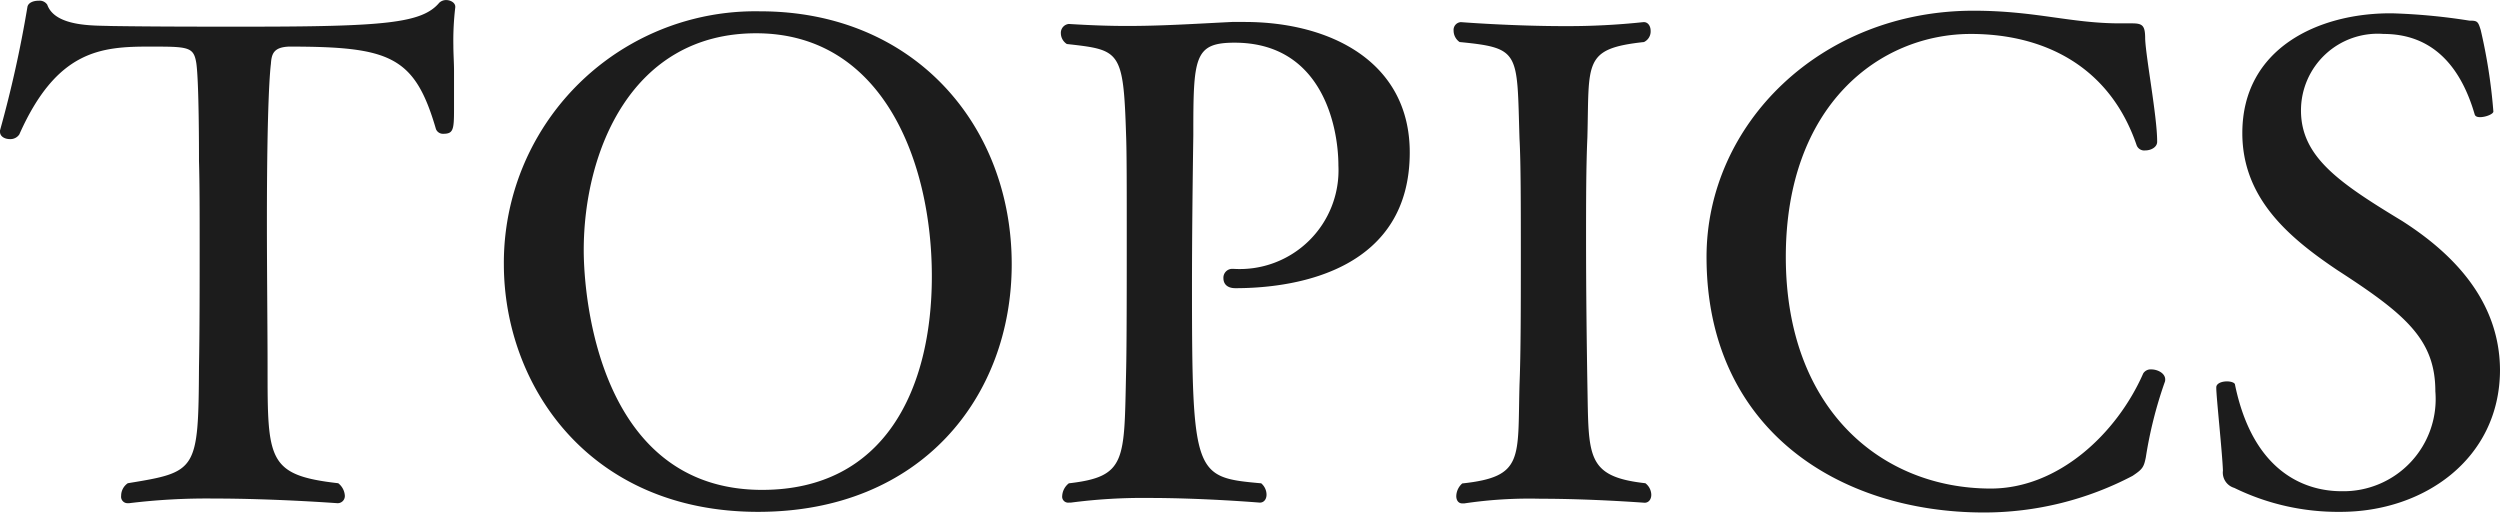
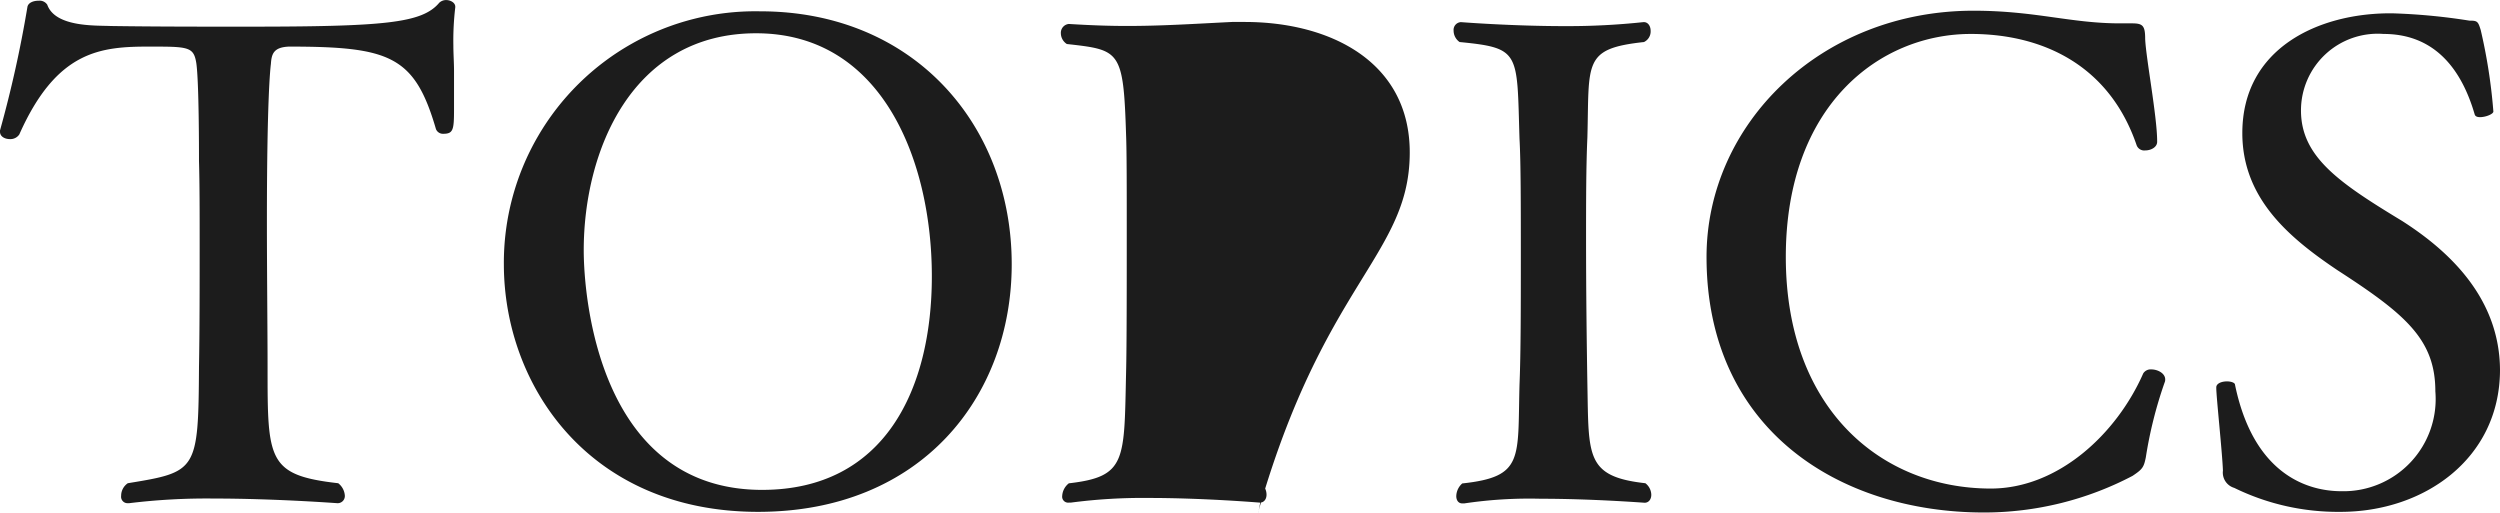
<svg xmlns="http://www.w3.org/2000/svg" width="116.436" height="23.87" viewBox="0 0 116.436 23.87">
-   <path id="tit-topics" d="M21.452-22.971V-23c0-.186-.217-.31-.434-.31a.474.474,0,0,0-.31.124c-.806.961-2.542,1.116-9.083,1.116-2.046,0-4.185,0-6.231-.031-.682-.031-2.573.062-2.945-.992a.426.426,0,0,0-.4-.186c-.248,0-.5.093-.527.31A54.922,54.922,0,0,1,.248-17.236v.062c0,.217.217.341.465.341a.5.5,0,0,0,.434-.217c1.736-3.906,3.782-4.092,6.045-4.092,1.829,0,2.077,0,2.2.775.124.868.124,4.061.124,4.557.031,1.054.031,2.418.031,3.844,0,1.953,0,4.061-.031,5.735C9.486-1.364,9.424-1.333,6.2-.806a.708.708,0,0,0-.31.589A.3.3,0,0,0,6.2.124h.062A29.778,29.778,0,0,1,10.2-.093c2.883,0,5.735.217,5.766.217a.334.334,0,0,0,.341-.372A.794.794,0,0,0,16-.806C12.71-1.178,12.71-1.891,12.71-6.2c0-1.705-.031-4.526-.031-6.789,0-5.673.155-7.1.186-7.347.031-.465.124-.775.837-.806,4.712,0,5.859.434,6.851,3.844a.349.349,0,0,0,.341.217c.465,0,.5-.186.5-1.147V-20c0-.4-.031-.806-.031-1.209A13.135,13.135,0,0,1,21.452-22.971ZM47.368-11.005c0-6.479-4.557-11.78-11.718-11.78a11.713,11.713,0,0,0-11.935,11.78C23.715-5.394,27.652.527,35.557.527,43.152.527,47.368-4.836,47.368-11.005Zm-3.72.558c0,5.27-2.2,9.951-7.905,9.951-7.564,0-8.308-8.9-8.308-11.16,0-4.619,2.232-10.106,8.029-10.106C41.385-21.762,43.648-15.748,43.648-10.447Zm22.258-5.766c0-4.216-3.689-6.076-7.688-6.076h-.589c-1.86.093-3.286.186-4.9.186-.837,0-1.7-.031-2.7-.093a.413.413,0,0,0-.372.434.6.6,0,0,0,.279.5c2.48.279,2.635.279,2.759,4.247.031.775.031,2.48.031,4.371,0,2.573,0,5.456-.031,6.665-.093,4.123.031,4.867-2.666,5.177a.8.8,0,0,0-.31.589.278.278,0,0,0,.31.31h.093a25.63,25.63,0,0,1,3.627-.217c2.6,0,5.146.217,5.177.217.186,0,.31-.155.31-.372a.7.7,0,0,0-.248-.527c-3.1-.279-3.224-.341-3.224-9.176,0-2.325.031-4.929.062-7.037,0-3.627.031-4.309,1.922-4.309,4.061,0,4.836,3.875,4.836,5.735a4.6,4.6,0,0,1-4.867,4.8H57.6a.413.413,0,0,0-.372.434c0,.248.155.465.558.465C60.853-9.889,65.906-10.85,65.906-16.213ZM76.88-.806c-2.79-.31-2.635-1.271-2.7-4.588-.031-1.86-.062-4.34-.062-6.727,0-1.736,0-3.441.062-4.8.093-3.5-.217-4.123,2.635-4.433a.545.545,0,0,0,.31-.527c0-.217-.124-.4-.31-.4h-.031a33.358,33.358,0,0,1-3.627.186c-2.511,0-4.867-.186-4.867-.186a.361.361,0,0,0-.341.4.648.648,0,0,0,.279.527c2.852.279,2.666.465,2.79,4.5.062,1.085.062,3.193.062,5.425s0,4.557-.062,6.045c-.093,3.441.217,4.278-2.666,4.588a.812.812,0,0,0-.279.589c0,.186.093.341.279.341h.093a20.545,20.545,0,0,1,3.565-.217c2.418,0,4.805.186,4.836.186.186,0,.31-.155.31-.372A.693.693,0,0,0,76.88-.806Zm24.18-4.681a.337.337,0,0,0,.031-.155c0-.279-.341-.465-.651-.465a.406.406,0,0,0-.372.186C98.828-3.1,96.1-.558,92.969-.558c-5.084,0-9.548-3.689-9.548-10.788,0-7.068,4.371-10.385,8.618-10.385,3.348,0,6.448,1.457,7.719,5.177a.376.376,0,0,0,.4.248c.279,0,.558-.155.558-.4v-.031c0-1.147-.527-3.906-.558-4.774,0-.62-.124-.713-.62-.713h-.558c-2.294,0-3.937-.589-6.82-.589-7.1,0-12.431,5.27-12.431,11.47,0,8,6.138,11.9,12.927,11.9a14.884,14.884,0,0,0,6.913-1.705c.465-.31.527-.4.62-.868A19.612,19.612,0,0,1,101.06-5.487Zm15.624-.558c0-3.348-2.325-5.549-4.557-6.975-2.914-1.767-4.712-2.976-4.712-5.146a3.572,3.572,0,0,1,3.844-3.565c2.2,0,3.565,1.4,4.247,3.751.031.093.124.124.248.124.279,0,.651-.155.62-.279a25.259,25.259,0,0,0-.589-3.782c-.124-.4-.155-.434-.527-.434a28.161,28.161,0,0,0-3.6-.341h-.093c-3.317,0-6.882,1.612-6.882,5.58,0,3.038,2.17,4.867,4.433,6.386,3.162,2.046,4.557,3.224,4.557,5.642a4.294,4.294,0,0,1-4.371,4.65c-1.023,0-4-.31-4.96-4.96,0-.093-.186-.155-.372-.155-.248,0-.5.093-.5.279v.031c0,.4.279,3.007.31,3.844a.742.742,0,0,0,.527.806,10.986,10.986,0,0,0,4.96,1.116C113.119.527,116.653-1.922,116.684-6.045Z" transform="translate(-0.248 23.312)" fill="#1c1c1c" />
+   <path id="tit-topics" d="M21.452-22.971V-23c0-.186-.217-.31-.434-.31a.474.474,0,0,0-.31.124c-.806.961-2.542,1.116-9.083,1.116-2.046,0-4.185,0-6.231-.031-.682-.031-2.573.062-2.945-.992a.426.426,0,0,0-.4-.186c-.248,0-.5.093-.527.31A54.922,54.922,0,0,1,.248-17.236v.062c0,.217.217.341.465.341a.5.5,0,0,0,.434-.217c1.736-3.906,3.782-4.092,6.045-4.092,1.829,0,2.077,0,2.2.775.124.868.124,4.061.124,4.557.031,1.054.031,2.418.031,3.844,0,1.953,0,4.061-.031,5.735C9.486-1.364,9.424-1.333,6.2-.806a.708.708,0,0,0-.31.589A.3.3,0,0,0,6.2.124h.062A29.778,29.778,0,0,1,10.2-.093c2.883,0,5.735.217,5.766.217a.334.334,0,0,0,.341-.372A.794.794,0,0,0,16-.806C12.71-1.178,12.71-1.891,12.71-6.2c0-1.705-.031-4.526-.031-6.789,0-5.673.155-7.1.186-7.347.031-.465.124-.775.837-.806,4.712,0,5.859.434,6.851,3.844a.349.349,0,0,0,.341.217c.465,0,.5-.186.5-1.147V-20c0-.4-.031-.806-.031-1.209A13.135,13.135,0,0,1,21.452-22.971ZM47.368-11.005c0-6.479-4.557-11.78-11.718-11.78a11.713,11.713,0,0,0-11.935,11.78C23.715-5.394,27.652.527,35.557.527,43.152.527,47.368-4.836,47.368-11.005Zm-3.72.558c0,5.27-2.2,9.951-7.905,9.951-7.564,0-8.308-8.9-8.308-11.16,0-4.619,2.232-10.106,8.029-10.106C41.385-21.762,43.648-15.748,43.648-10.447Zm22.258-5.766c0-4.216-3.689-6.076-7.688-6.076h-.589c-1.86.093-3.286.186-4.9.186-.837,0-1.7-.031-2.7-.093a.413.413,0,0,0-.372.434.6.6,0,0,0,.279.5c2.48.279,2.635.279,2.759,4.247.031.775.031,2.48.031,4.371,0,2.573,0,5.456-.031,6.665-.093,4.123.031,4.867-2.666,5.177a.8.8,0,0,0-.31.589.278.278,0,0,0,.31.31h.093a25.63,25.63,0,0,1,3.627-.217c2.6,0,5.146.217,5.177.217.186,0,.31-.155.31-.372a.7.7,0,0,0-.248-.527a4.6,4.6,0,0,1-4.867,4.8H57.6a.413.413,0,0,0-.372.434c0,.248.155.465.558.465C60.853-9.889,65.906-10.85,65.906-16.213ZM76.88-.806c-2.79-.31-2.635-1.271-2.7-4.588-.031-1.86-.062-4.34-.062-6.727,0-1.736,0-3.441.062-4.8.093-3.5-.217-4.123,2.635-4.433a.545.545,0,0,0,.31-.527c0-.217-.124-.4-.31-.4h-.031a33.358,33.358,0,0,1-3.627.186c-2.511,0-4.867-.186-4.867-.186a.361.361,0,0,0-.341.4.648.648,0,0,0,.279.527c2.852.279,2.666.465,2.79,4.5.062,1.085.062,3.193.062,5.425s0,4.557-.062,6.045c-.093,3.441.217,4.278-2.666,4.588a.812.812,0,0,0-.279.589c0,.186.093.341.279.341h.093a20.545,20.545,0,0,1,3.565-.217c2.418,0,4.805.186,4.836.186.186,0,.31-.155.31-.372A.693.693,0,0,0,76.88-.806Zm24.18-4.681a.337.337,0,0,0,.031-.155c0-.279-.341-.465-.651-.465a.406.406,0,0,0-.372.186C98.828-3.1,96.1-.558,92.969-.558c-5.084,0-9.548-3.689-9.548-10.788,0-7.068,4.371-10.385,8.618-10.385,3.348,0,6.448,1.457,7.719,5.177a.376.376,0,0,0,.4.248c.279,0,.558-.155.558-.4v-.031c0-1.147-.527-3.906-.558-4.774,0-.62-.124-.713-.62-.713h-.558c-2.294,0-3.937-.589-6.82-.589-7.1,0-12.431,5.27-12.431,11.47,0,8,6.138,11.9,12.927,11.9a14.884,14.884,0,0,0,6.913-1.705c.465-.31.527-.4.62-.868A19.612,19.612,0,0,1,101.06-5.487Zm15.624-.558c0-3.348-2.325-5.549-4.557-6.975-2.914-1.767-4.712-2.976-4.712-5.146a3.572,3.572,0,0,1,3.844-3.565c2.2,0,3.565,1.4,4.247,3.751.031.093.124.124.248.124.279,0,.651-.155.62-.279a25.259,25.259,0,0,0-.589-3.782c-.124-.4-.155-.434-.527-.434a28.161,28.161,0,0,0-3.6-.341h-.093c-3.317,0-6.882,1.612-6.882,5.58,0,3.038,2.17,4.867,4.433,6.386,3.162,2.046,4.557,3.224,4.557,5.642a4.294,4.294,0,0,1-4.371,4.65c-1.023,0-4-.31-4.96-4.96,0-.093-.186-.155-.372-.155-.248,0-.5.093-.5.279v.031c0,.4.279,3.007.31,3.844a.742.742,0,0,0,.527.806,10.986,10.986,0,0,0,4.96,1.116C113.119.527,116.653-1.922,116.684-6.045Z" transform="translate(-0.248 23.312)" fill="#1c1c1c" />
</svg>